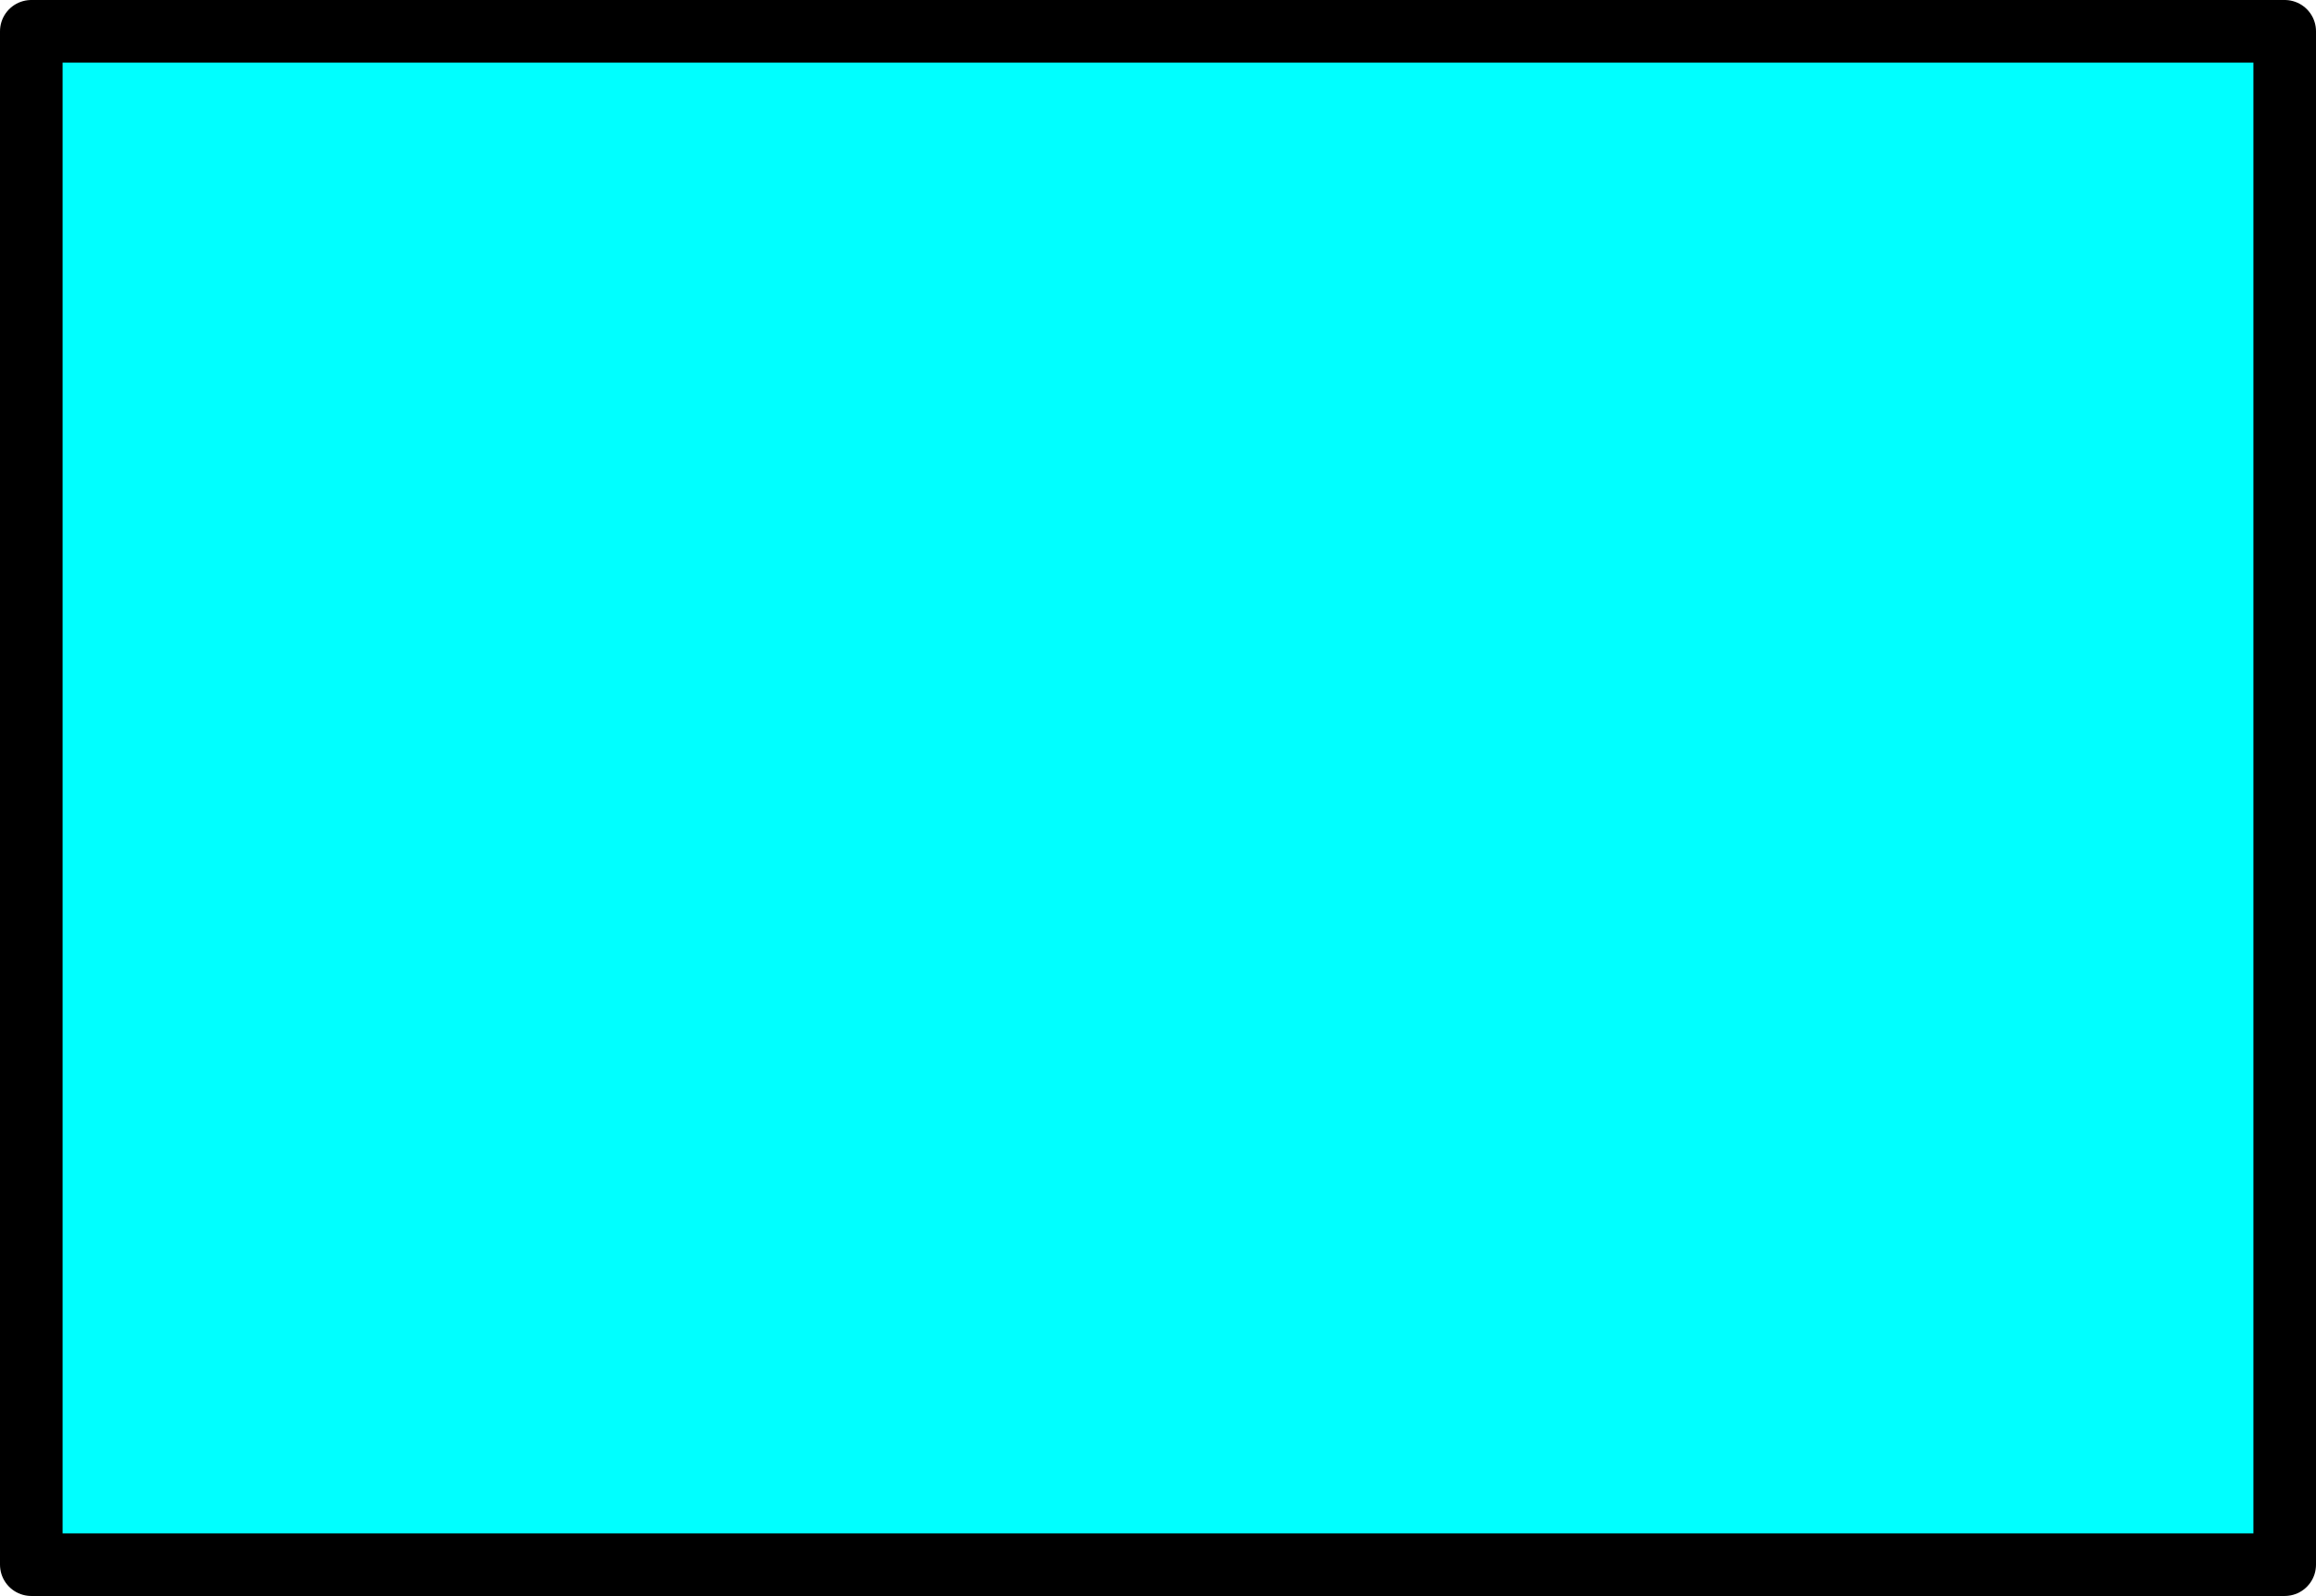
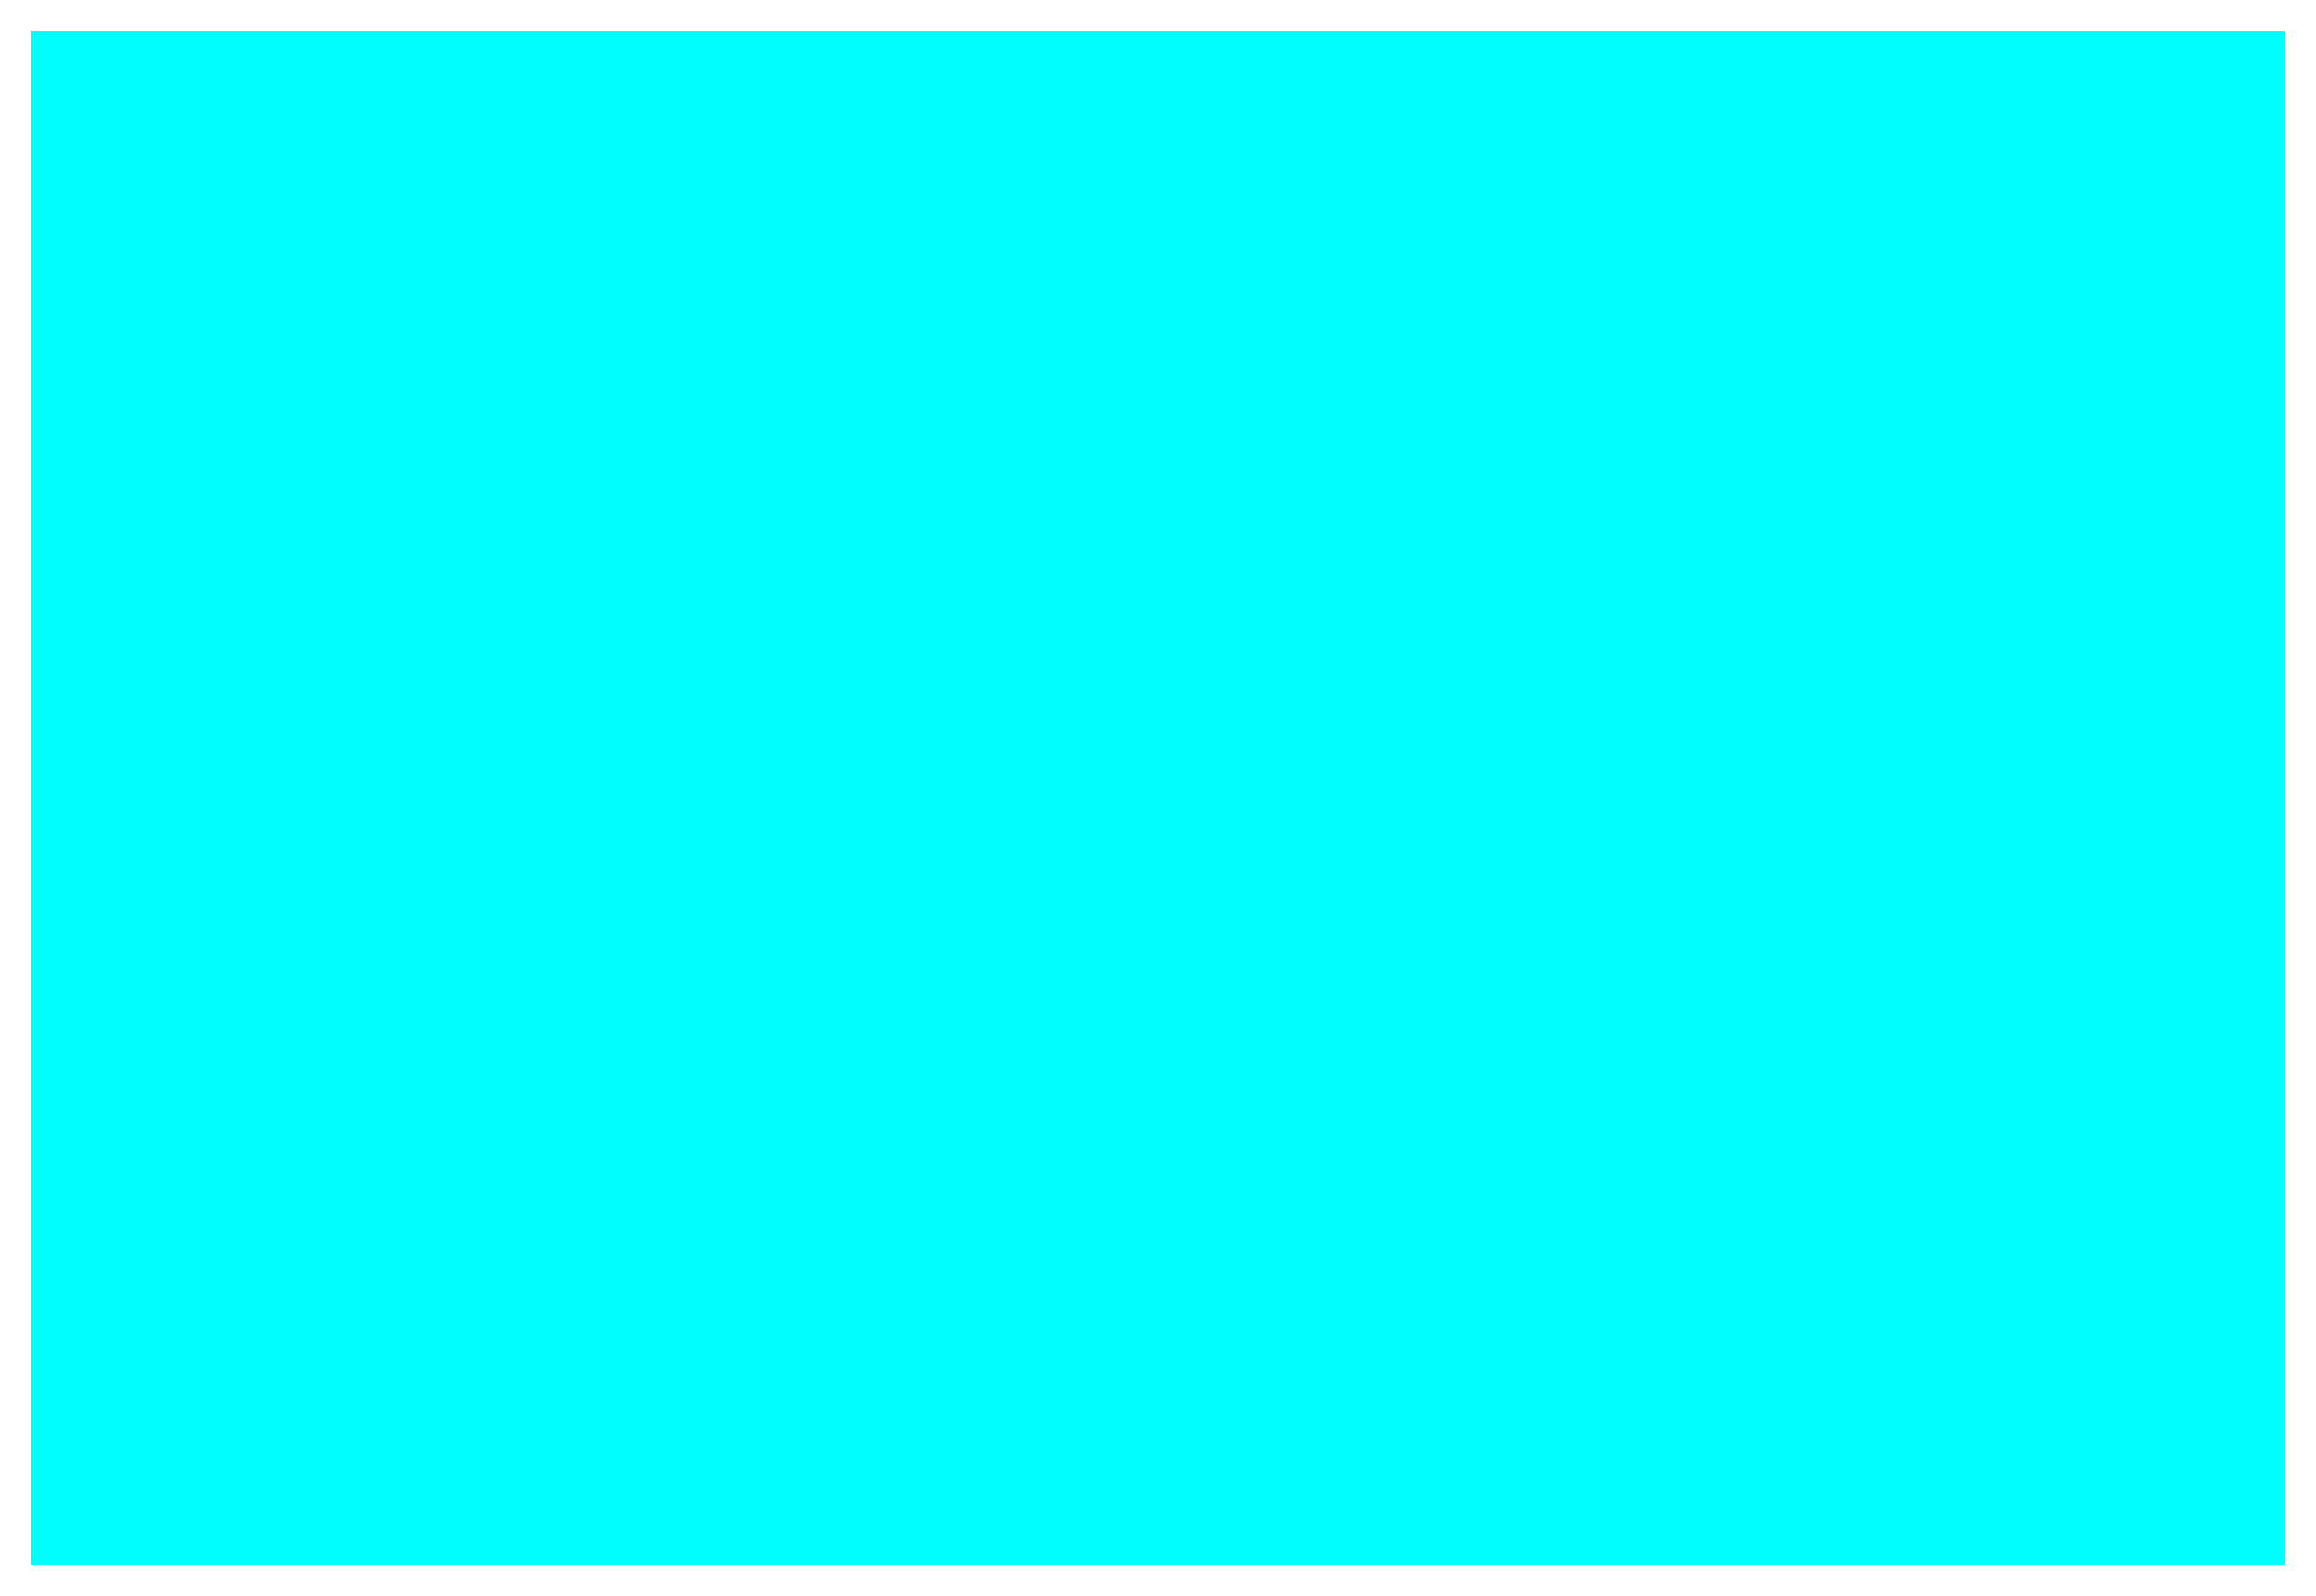
<svg xmlns="http://www.w3.org/2000/svg" height="25.5px" width="37.0px">
  <g transform="matrix(1.0, 0.0, 0.0, 1.0, 18.5, 12.75)">
    <path d="M18.0 12.25 L-18.0 12.25 -18.0 -12.25 18.0 -12.25 18.0 12.25" fill="#00ffff" fill-rule="evenodd" stroke="none" />
-     <path d="M18.0 12.25 L-18.0 12.25 -18.0 -12.25 18.0 -12.25 18.0 12.25 Z" fill="none" stroke="#000000" stroke-linecap="round" stroke-linejoin="round" stroke-width="1.0" />
  </g>
</svg>